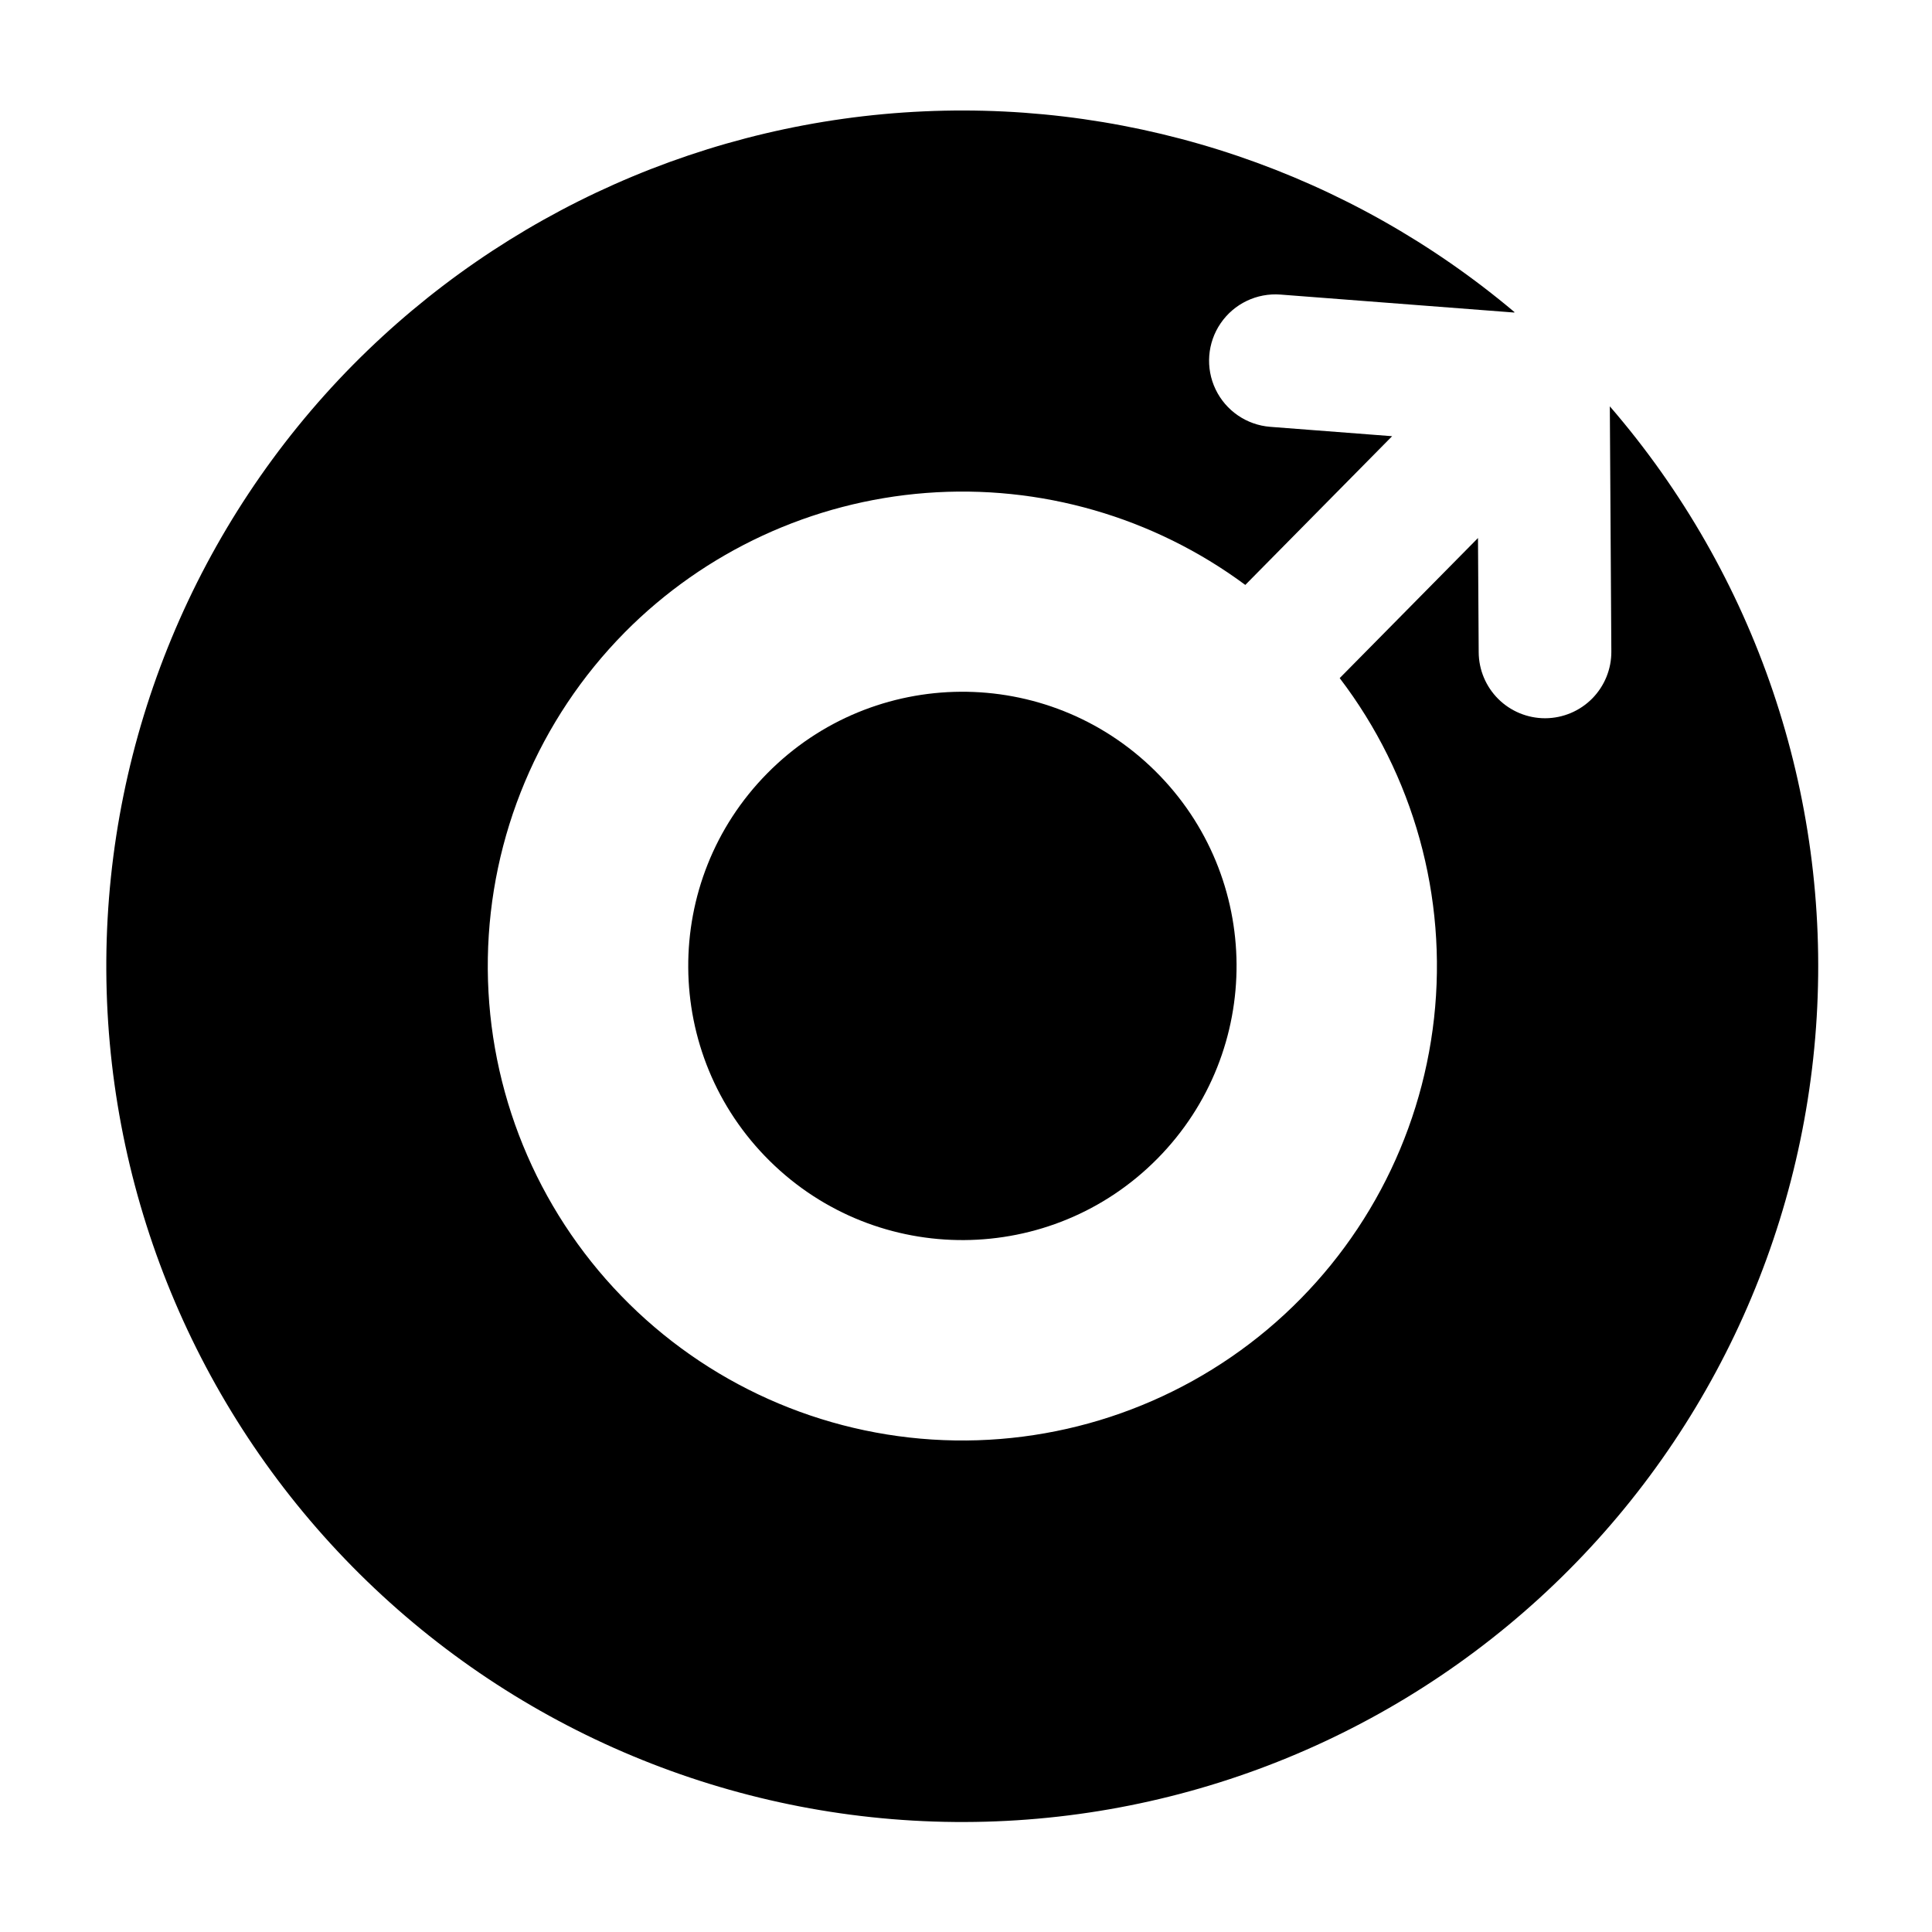
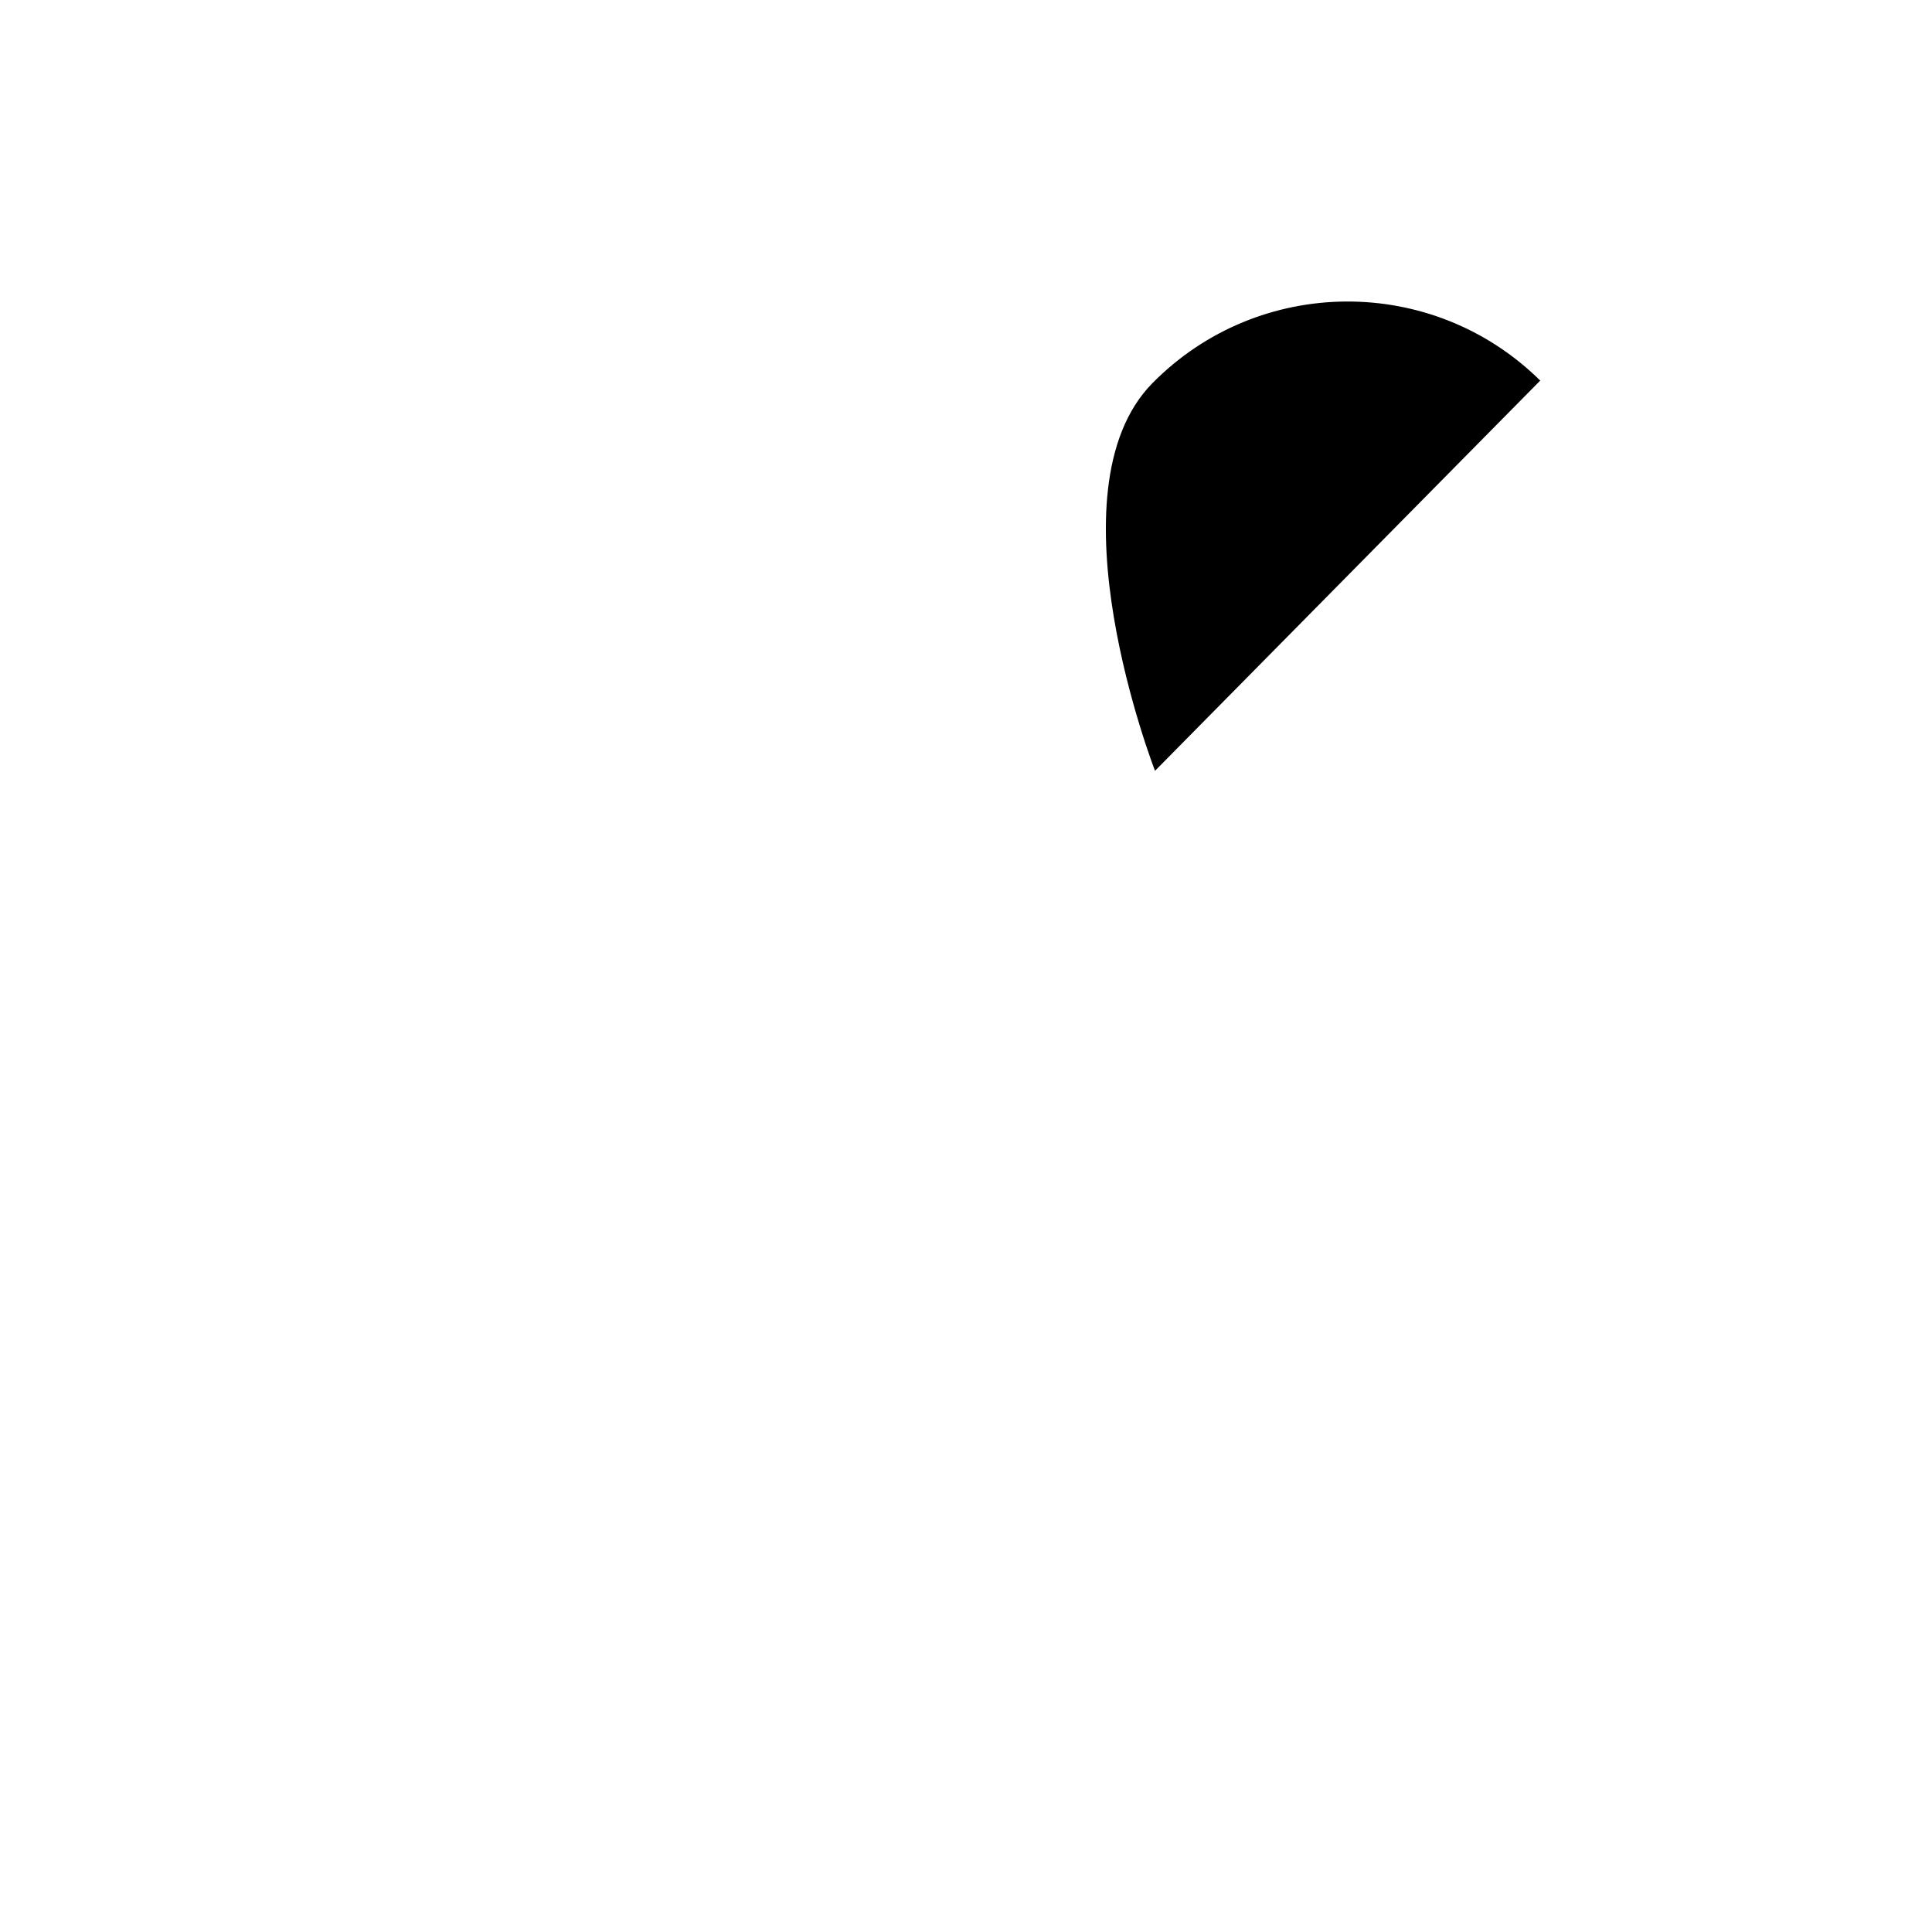
<svg xmlns="http://www.w3.org/2000/svg" fill="#000000" width="800px" height="800px" version="1.1" viewBox="144 144 512 512">
  <g>
-     <path d="m450.09 348.27c28.555 28.191 28.852 74.195 0.664 102.75-28.191 28.559-74.195 28.855-102.75 0.664s-28.855-74.195-0.664-102.75c28.191-28.555 74.195-28.855 102.75-0.664" />
-     <path d="m570.62 251.69 0.402 64.969c0.027 4.66-1.797 9.141-5.07 12.457-3.277 3.316-7.734 5.195-12.398 5.227h-0.113 0.004c-4.644-0.004-9.098-1.84-12.391-5.113-3.289-3.273-5.152-7.715-5.184-12.355l-0.188-30.293-36.648 37.125c19.613 25.711 28.566 57.992 25.004 90.133-3.566 32.145-19.375 61.676-44.141 82.469-24.77 20.789-56.598 31.242-88.871 29.184-32.27-2.059-62.512-16.469-84.438-40.242-21.926-23.77-33.852-55.07-33.305-87.406 0.551-32.332 13.531-63.215 36.254-86.227h-0.004c21.316-21.535 49.68-34.66 79.891-36.977 30.211-2.316 60.246 6.336 84.594 24.371l38.91-39.414-32.281-2.481c-6.262-0.48-11.789-4.266-14.504-9.93-2.711-5.664-2.199-12.344 1.348-17.523 3.547-5.184 9.59-8.078 15.852-7.598l61.934 4.762 0.098-0.098c-43.652-36.789-99.562-55.789-156.59-53.215-57.031 2.57-111 26.531-151.16 67.105h-0.004c-41.551 42.066-65.035 98.699-65.445 157.82-0.41 59.129 22.281 116.08 63.242 158.72 40.965 42.645 96.957 67.605 156.05 69.57 59.098 1.965 116.62-19.223 160.33-59.051s70.129-95.145 73.648-154.17c3.516-59.023-16.152-117.09-54.82-161.82z" />
+     <path d="m450.09 348.27s-28.855-74.195-0.664-102.75c28.191-28.555 74.195-28.855 102.75-0.664" />
  </g>
</svg>